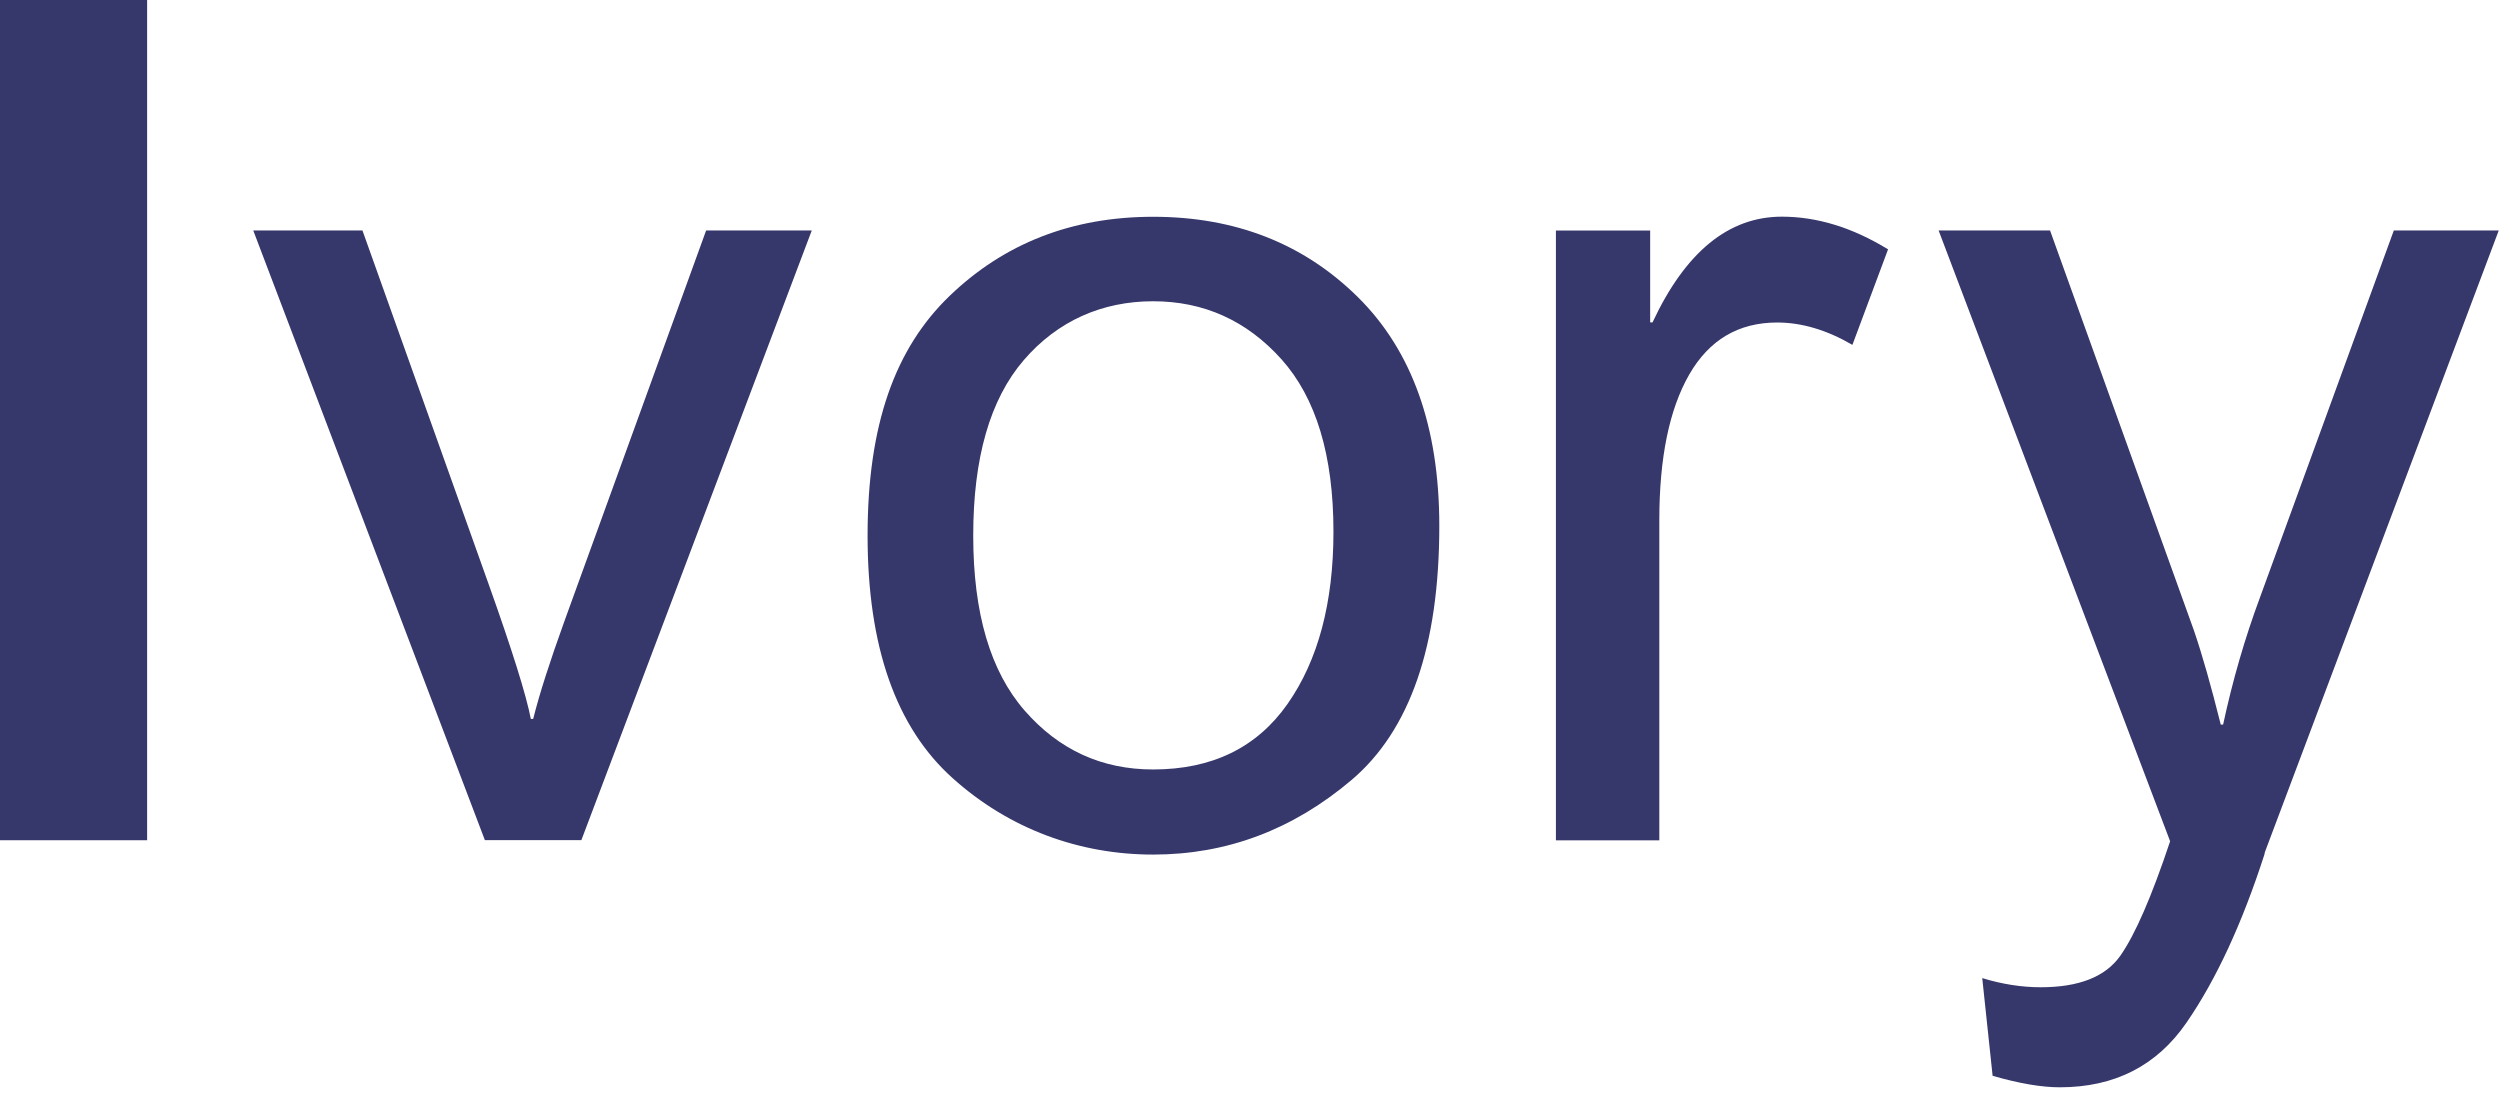
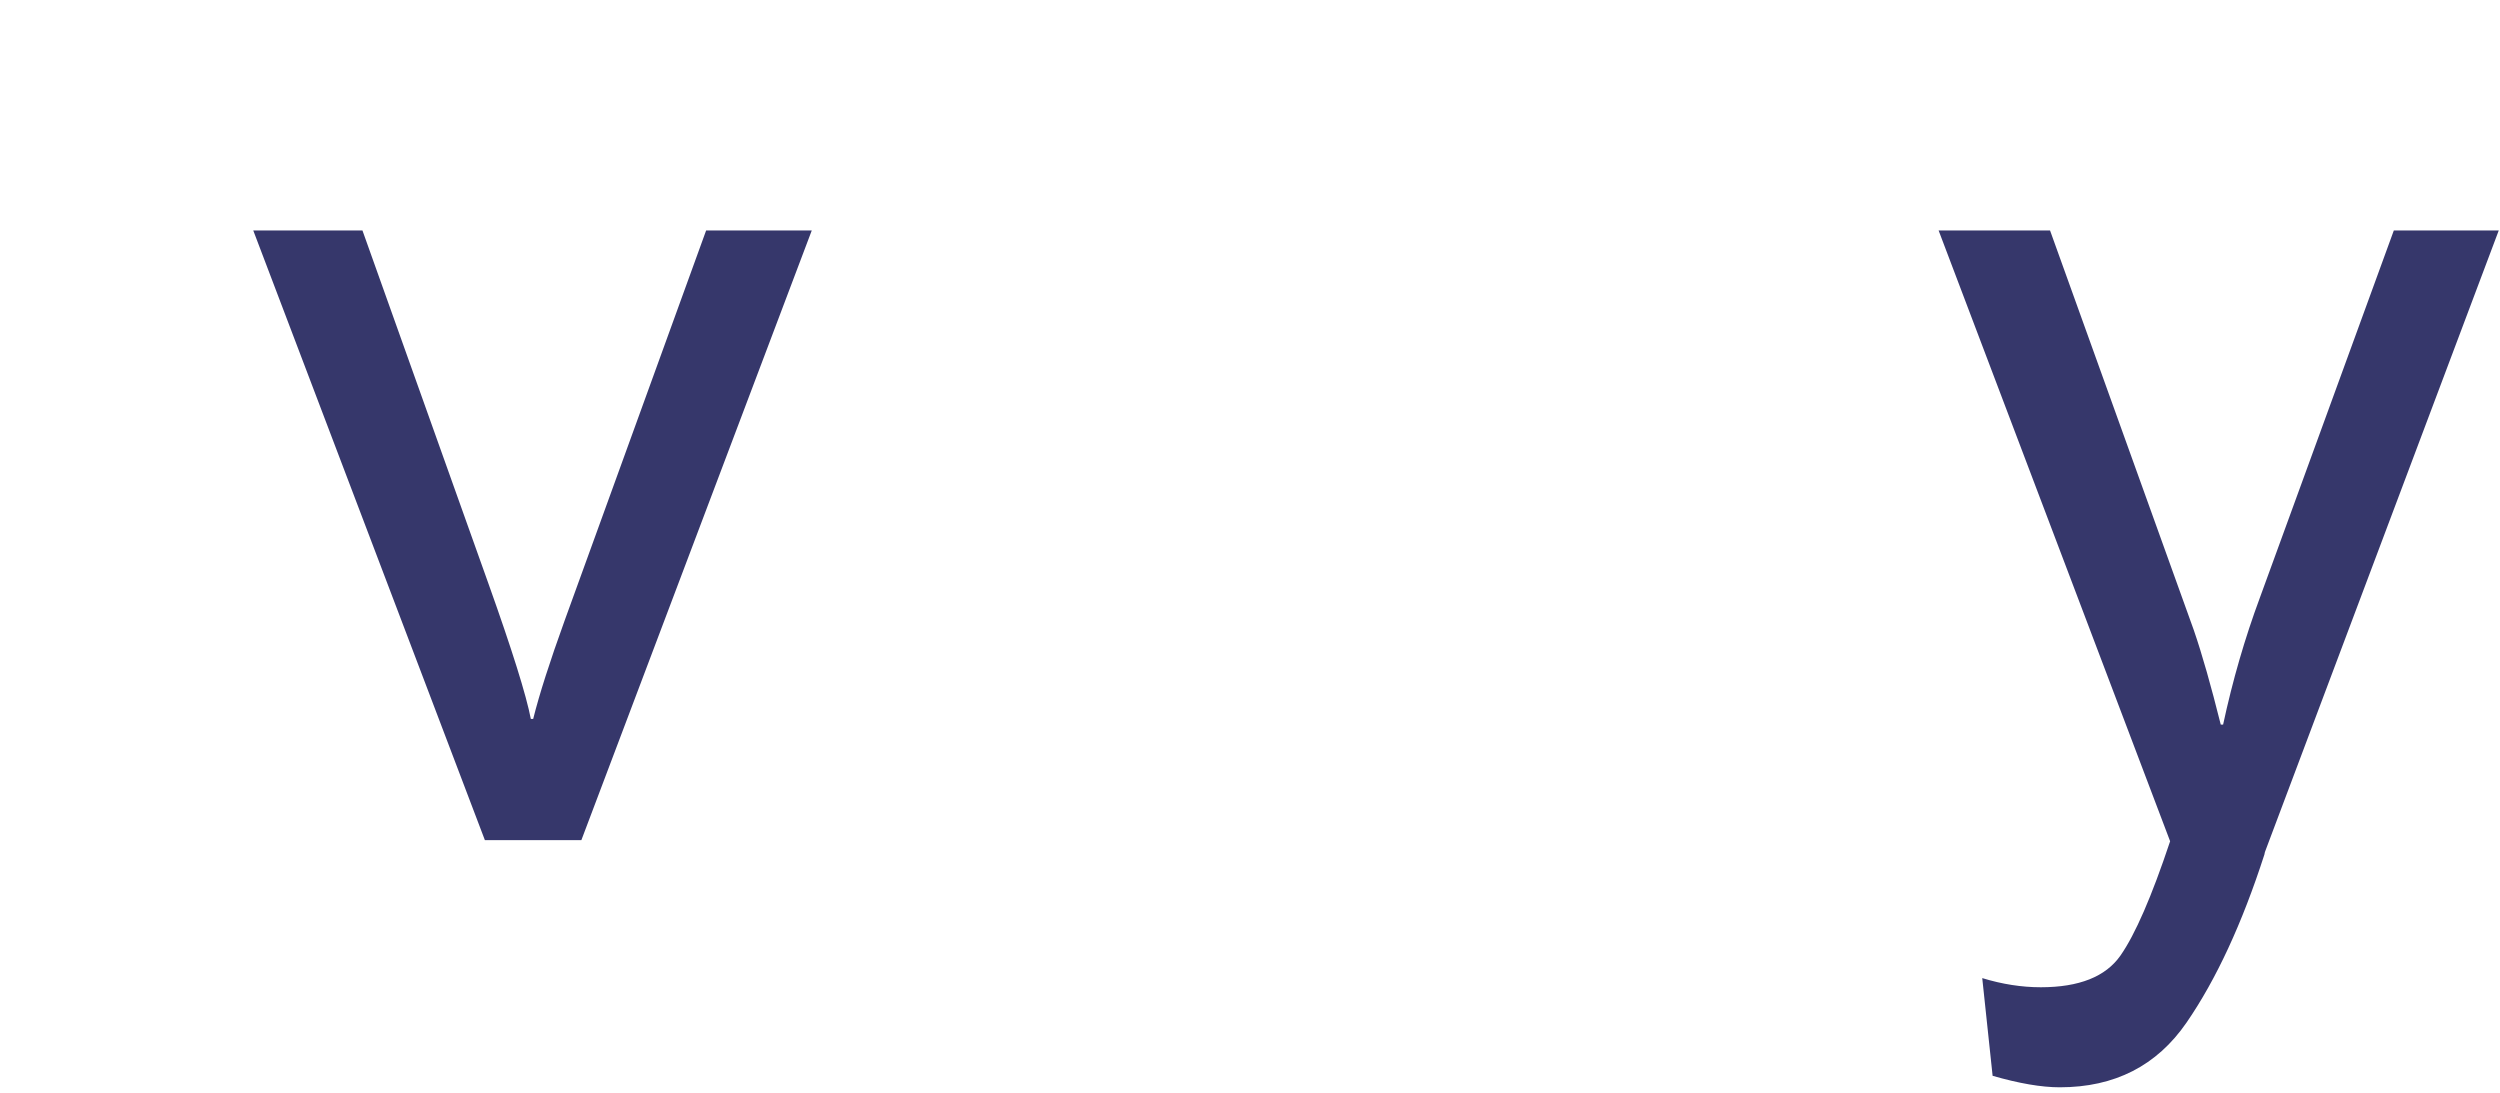
<svg xmlns="http://www.w3.org/2000/svg" preserveAspectRatio="none" width="100%" height="100%" overflow="visible" style="display: block;" viewBox="0 0 183 80" fill="none">
  <g id="Group">
-     <path id="Vector" d="M0 0H10.769V61.505H0V0Z" fill="#36376B" />
    <path id="Vector_2" d="M59.421 16.872L42.556 61.498H35.493L18.539 16.872H26.532L35.746 42.698C37.488 47.58 38.522 50.885 38.857 52.626H39.029C39.475 50.833 40.249 48.421 41.343 45.392L51.688 16.872H59.428H59.421Z" fill="#36376B" />
-     <path id="Vector_3" d="M84.406 15.868C90.434 15.868 95.436 17.833 99.403 21.755C103.37 25.684 105.357 31.259 105.357 38.493C105.357 47.268 103.213 53.475 98.919 57.107C94.625 60.739 89.794 62.555 84.406 62.555C79.018 62.555 73.875 60.687 69.729 56.958C65.576 53.229 63.507 47.312 63.507 39.208C63.507 31.103 65.509 25.506 69.521 21.651C73.532 17.795 78.497 15.868 84.413 15.868H84.406ZM84.406 56.325C88.723 56.325 92.005 54.725 94.245 51.532C96.485 48.34 97.609 44.127 97.609 38.917C97.609 33.335 96.336 29.13 93.806 26.302C91.268 23.474 88.135 22.052 84.406 22.052C80.677 22.052 77.41 23.489 74.939 26.362C72.468 29.235 71.24 33.521 71.24 39.208C71.24 44.894 72.498 49.143 75.006 52.016C77.514 54.889 80.647 56.325 84.406 56.325Z" fill="#36376B" />
-     <path id="Vector_4" d="M138.201 18.264L135.596 25.245C133.72 24.151 131.882 23.608 130.088 23.608C127.253 23.608 125.109 24.881 123.65 27.419C122.192 29.957 121.462 33.514 121.462 38.084V61.513H113.893V16.873H120.792V23.601H120.964C123.375 18.443 126.531 15.86 130.431 15.86C133.013 15.86 135.603 16.657 138.215 18.257L138.201 18.264Z" fill="#36376B" />
    <path id="Vector_5" d="M182.908 16.872L165.834 62.257C165.805 62.316 165.775 62.413 165.753 62.554C164.123 67.6 162.225 71.701 160.052 74.857C157.878 78.013 154.79 79.59 150.778 79.59C149.431 79.59 147.794 79.308 145.859 78.749L145.1 71.597C146.558 72.044 147.987 72.267 149.386 72.267C152.192 72.267 154.135 71.493 155.214 69.952C156.293 68.412 157.506 65.621 158.853 61.58L141.907 16.872H150.064L160.58 46.106C161.198 47.9 161.853 50.215 162.56 53.043H162.731C163.43 49.791 164.331 46.694 165.425 43.747L175.227 16.872H182.922H182.908Z" fill="#36376B" />
  </g>
</svg>